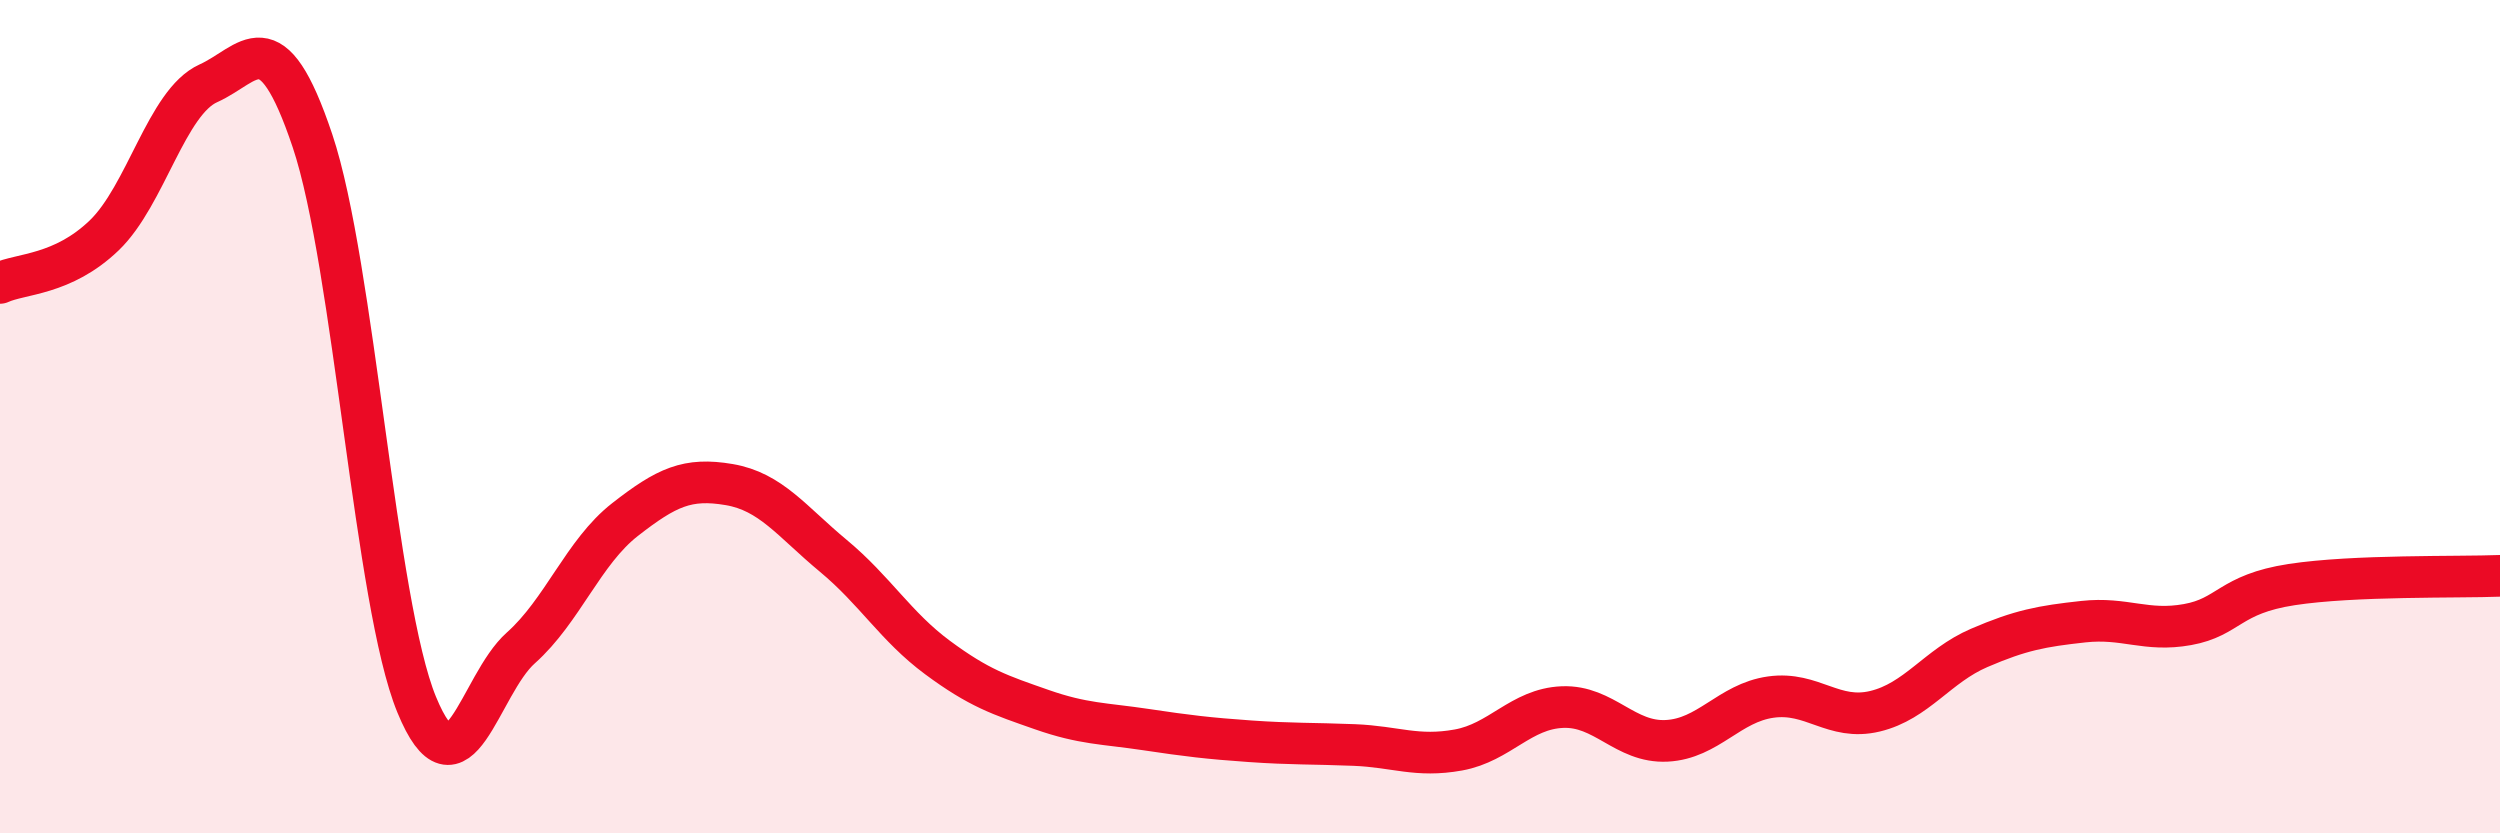
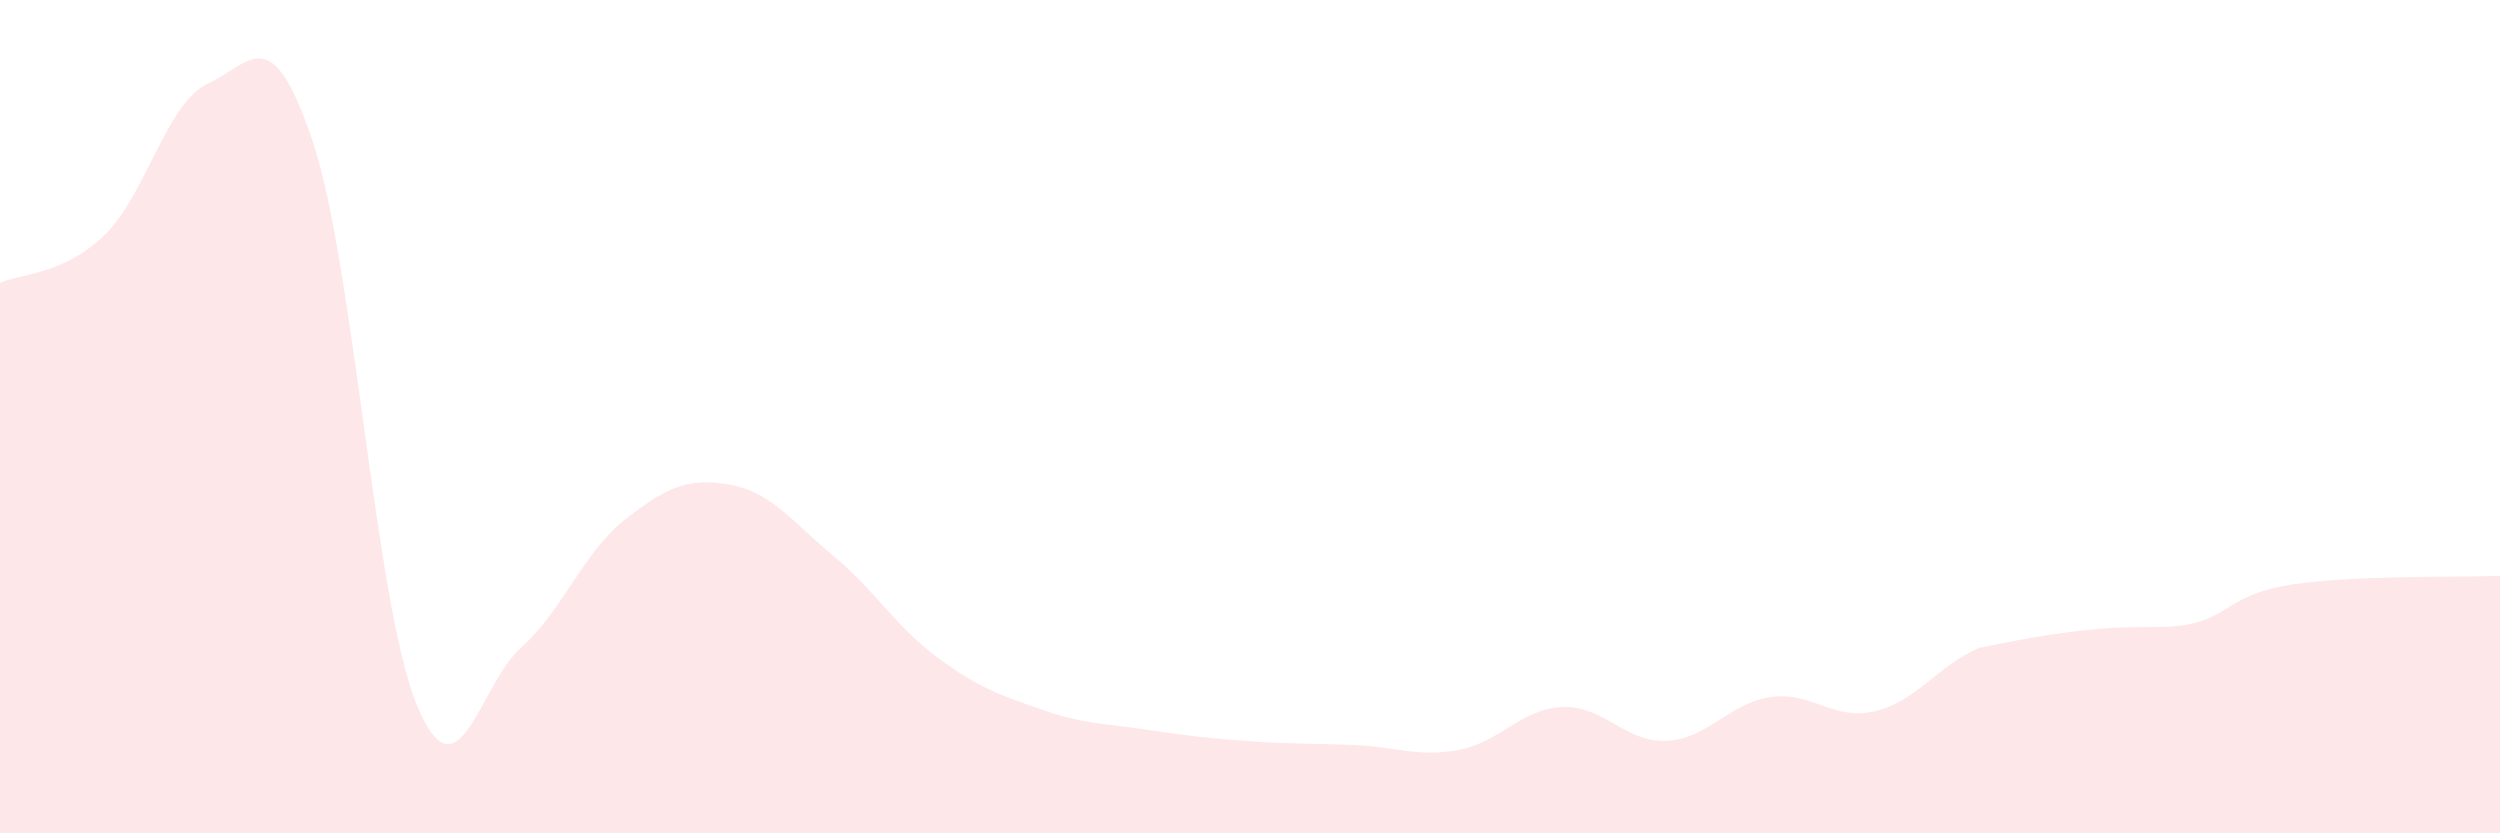
<svg xmlns="http://www.w3.org/2000/svg" width="60" height="20" viewBox="0 0 60 20">
-   <path d="M 0,6.79 C 0.5,6.56 1.5,6.61 2.5,5.65 C 3.5,4.69 4,2.45 5,2 C 6,1.55 6.5,0.4 7.5,3.38 C 8.5,6.36 9,14.48 10,16.91 C 11,19.34 11.5,16.44 12.5,15.55 C 13.5,14.66 14,13.25 15,12.47 C 16,11.69 16.5,11.46 17.5,11.63 C 18.5,11.8 19,12.51 20,13.34 C 21,14.17 21.5,15.04 22.5,15.78 C 23.5,16.52 24,16.68 25,17.03 C 26,17.38 26.5,17.36 27.5,17.51 C 28.5,17.66 29,17.72 30,17.79 C 31,17.86 31.5,17.84 32.5,17.88 C 33.5,17.92 34,18.18 35,18 C 36,17.82 36.5,17.01 37.5,16.97 C 38.5,16.93 39,17.83 40,17.78 C 41,17.73 41.5,16.87 42.5,16.73 C 43.5,16.59 44,17.31 45,17.07 C 46,16.83 46.5,15.98 47.5,15.55 C 48.5,15.12 49,15.03 50,14.92 C 51,14.81 51.5,15.17 52.5,14.99 C 53.5,14.81 53.5,14.26 55,14.03 C 56.5,13.8 59,13.86 60,13.82L60 20L0 20Z" fill="#EB0A25" opacity="0.1" stroke-linecap="round" stroke-linejoin="round" />
-   <path d="M 0,6.79 C 0.5,6.56 1.5,6.61 2.5,5.65 C 3.5,4.69 4,2.45 5,2 C 6,1.55 6.5,0.4 7.5,3.38 C 8.5,6.36 9,14.48 10,16.91 C 11,19.34 11.5,16.44 12.5,15.55 C 13.5,14.66 14,13.25 15,12.47 C 16,11.69 16.5,11.46 17.5,11.63 C 18.5,11.8 19,12.51 20,13.34 C 21,14.17 21.5,15.04 22.5,15.78 C 23.5,16.52 24,16.68 25,17.03 C 26,17.38 26.5,17.36 27.5,17.51 C 28.5,17.66 29,17.72 30,17.79 C 31,17.86 31.5,17.84 32.5,17.88 C 33.5,17.92 34,18.18 35,18 C 36,17.82 36.5,17.01 37.5,16.97 C 38.5,16.93 39,17.83 40,17.78 C 41,17.73 41.5,16.87 42.5,16.73 C 43.5,16.59 44,17.31 45,17.07 C 46,16.83 46.5,15.98 47.5,15.55 C 48.5,15.12 49,15.03 50,14.92 C 51,14.81 51.5,15.17 52.5,14.99 C 53.5,14.81 53.5,14.26 55,14.03 C 56.5,13.8 59,13.86 60,13.82" stroke="#EB0A25" stroke-width="1" fill="none" stroke-linecap="round" stroke-linejoin="round" />
+   <path d="M 0,6.79 C 0.5,6.56 1.5,6.61 2.5,5.65 C 3.5,4.69 4,2.45 5,2 C 6,1.55 6.5,0.4 7.5,3.38 C 8.5,6.36 9,14.48 10,16.91 C 11,19.34 11.5,16.44 12.5,15.55 C 13.5,14.66 14,13.25 15,12.47 C 16,11.69 16.5,11.46 17.5,11.63 C 18.5,11.8 19,12.51 20,13.34 C 21,14.17 21.5,15.04 22.5,15.78 C 23.5,16.52 24,16.68 25,17.03 C 26,17.38 26.5,17.36 27.5,17.51 C 28.5,17.66 29,17.72 30,17.79 C 31,17.86 31.5,17.84 32.5,17.88 C 33.5,17.92 34,18.18 35,18 C 36,17.82 36.5,17.01 37.5,16.97 C 38.5,16.93 39,17.83 40,17.78 C 41,17.73 41.5,16.87 42.5,16.73 C 43.5,16.59 44,17.31 45,17.07 C 46,16.83 46.5,15.98 47.5,15.55 C 51,14.81 51.5,15.17 52.5,14.99 C 53.5,14.81 53.5,14.26 55,14.03 C 56.5,13.8 59,13.86 60,13.82L60 20L0 20Z" fill="#EB0A25" opacity="0.1" stroke-linecap="round" stroke-linejoin="round" />
</svg>